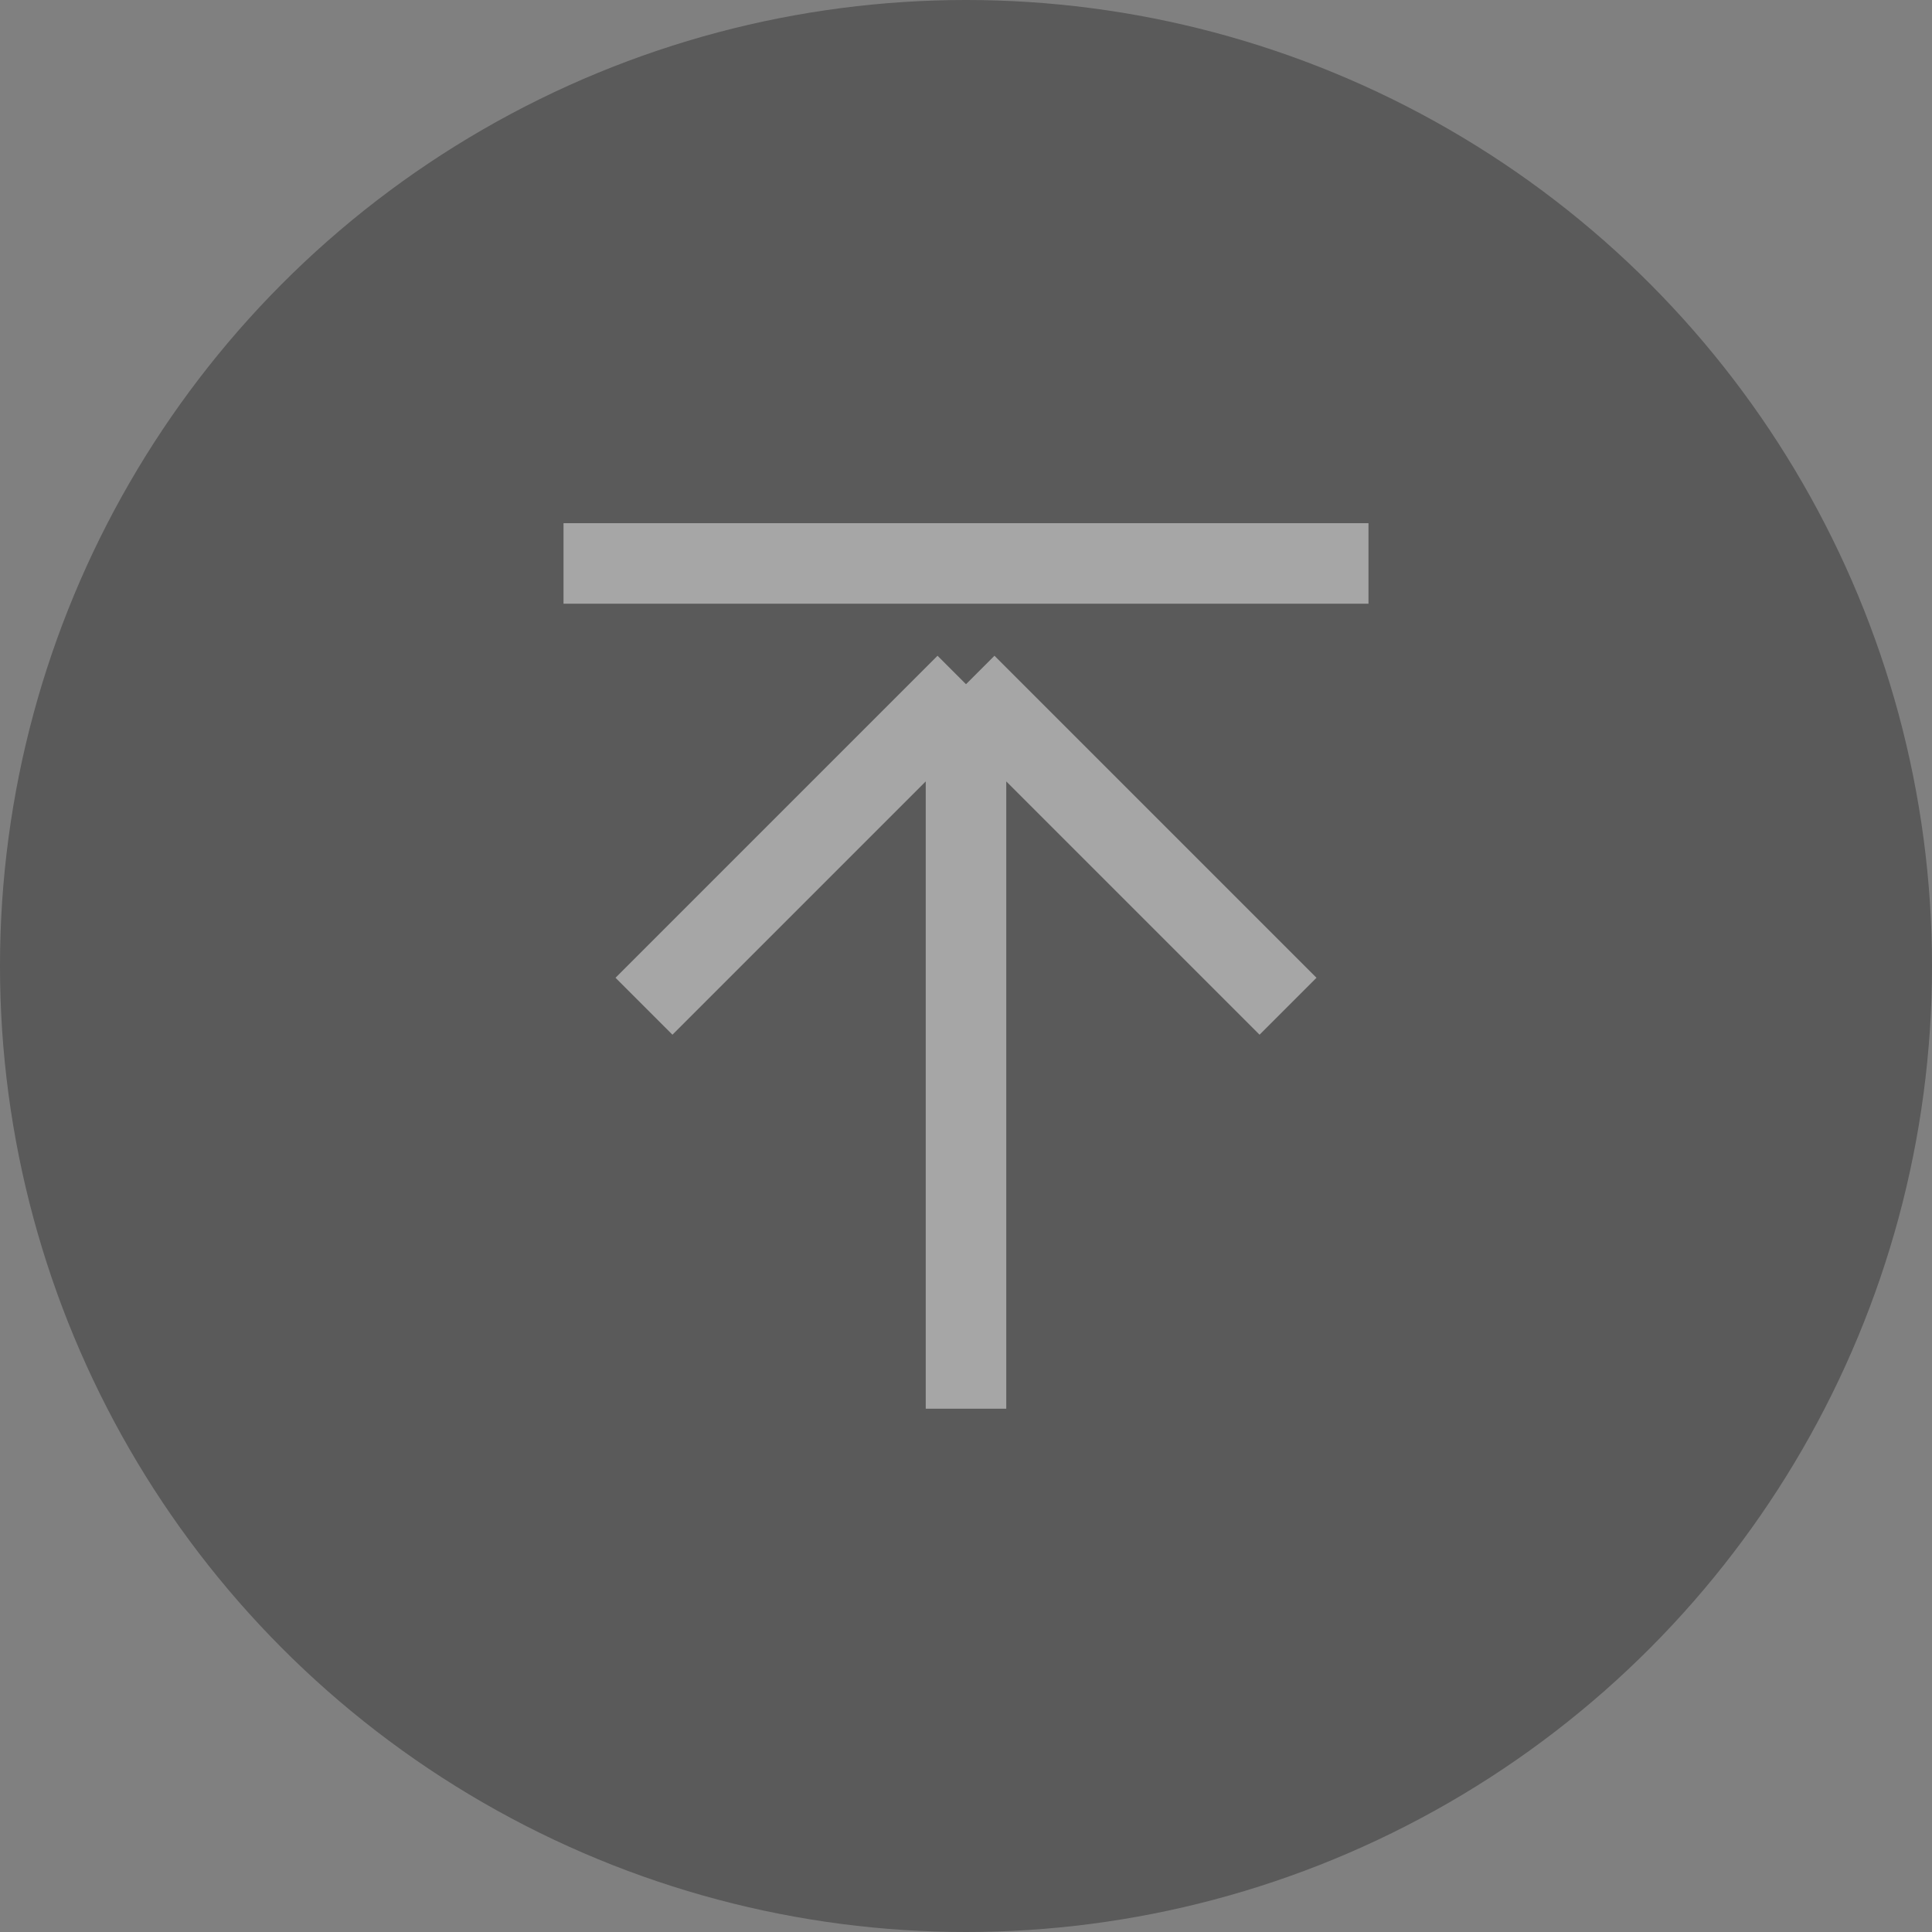
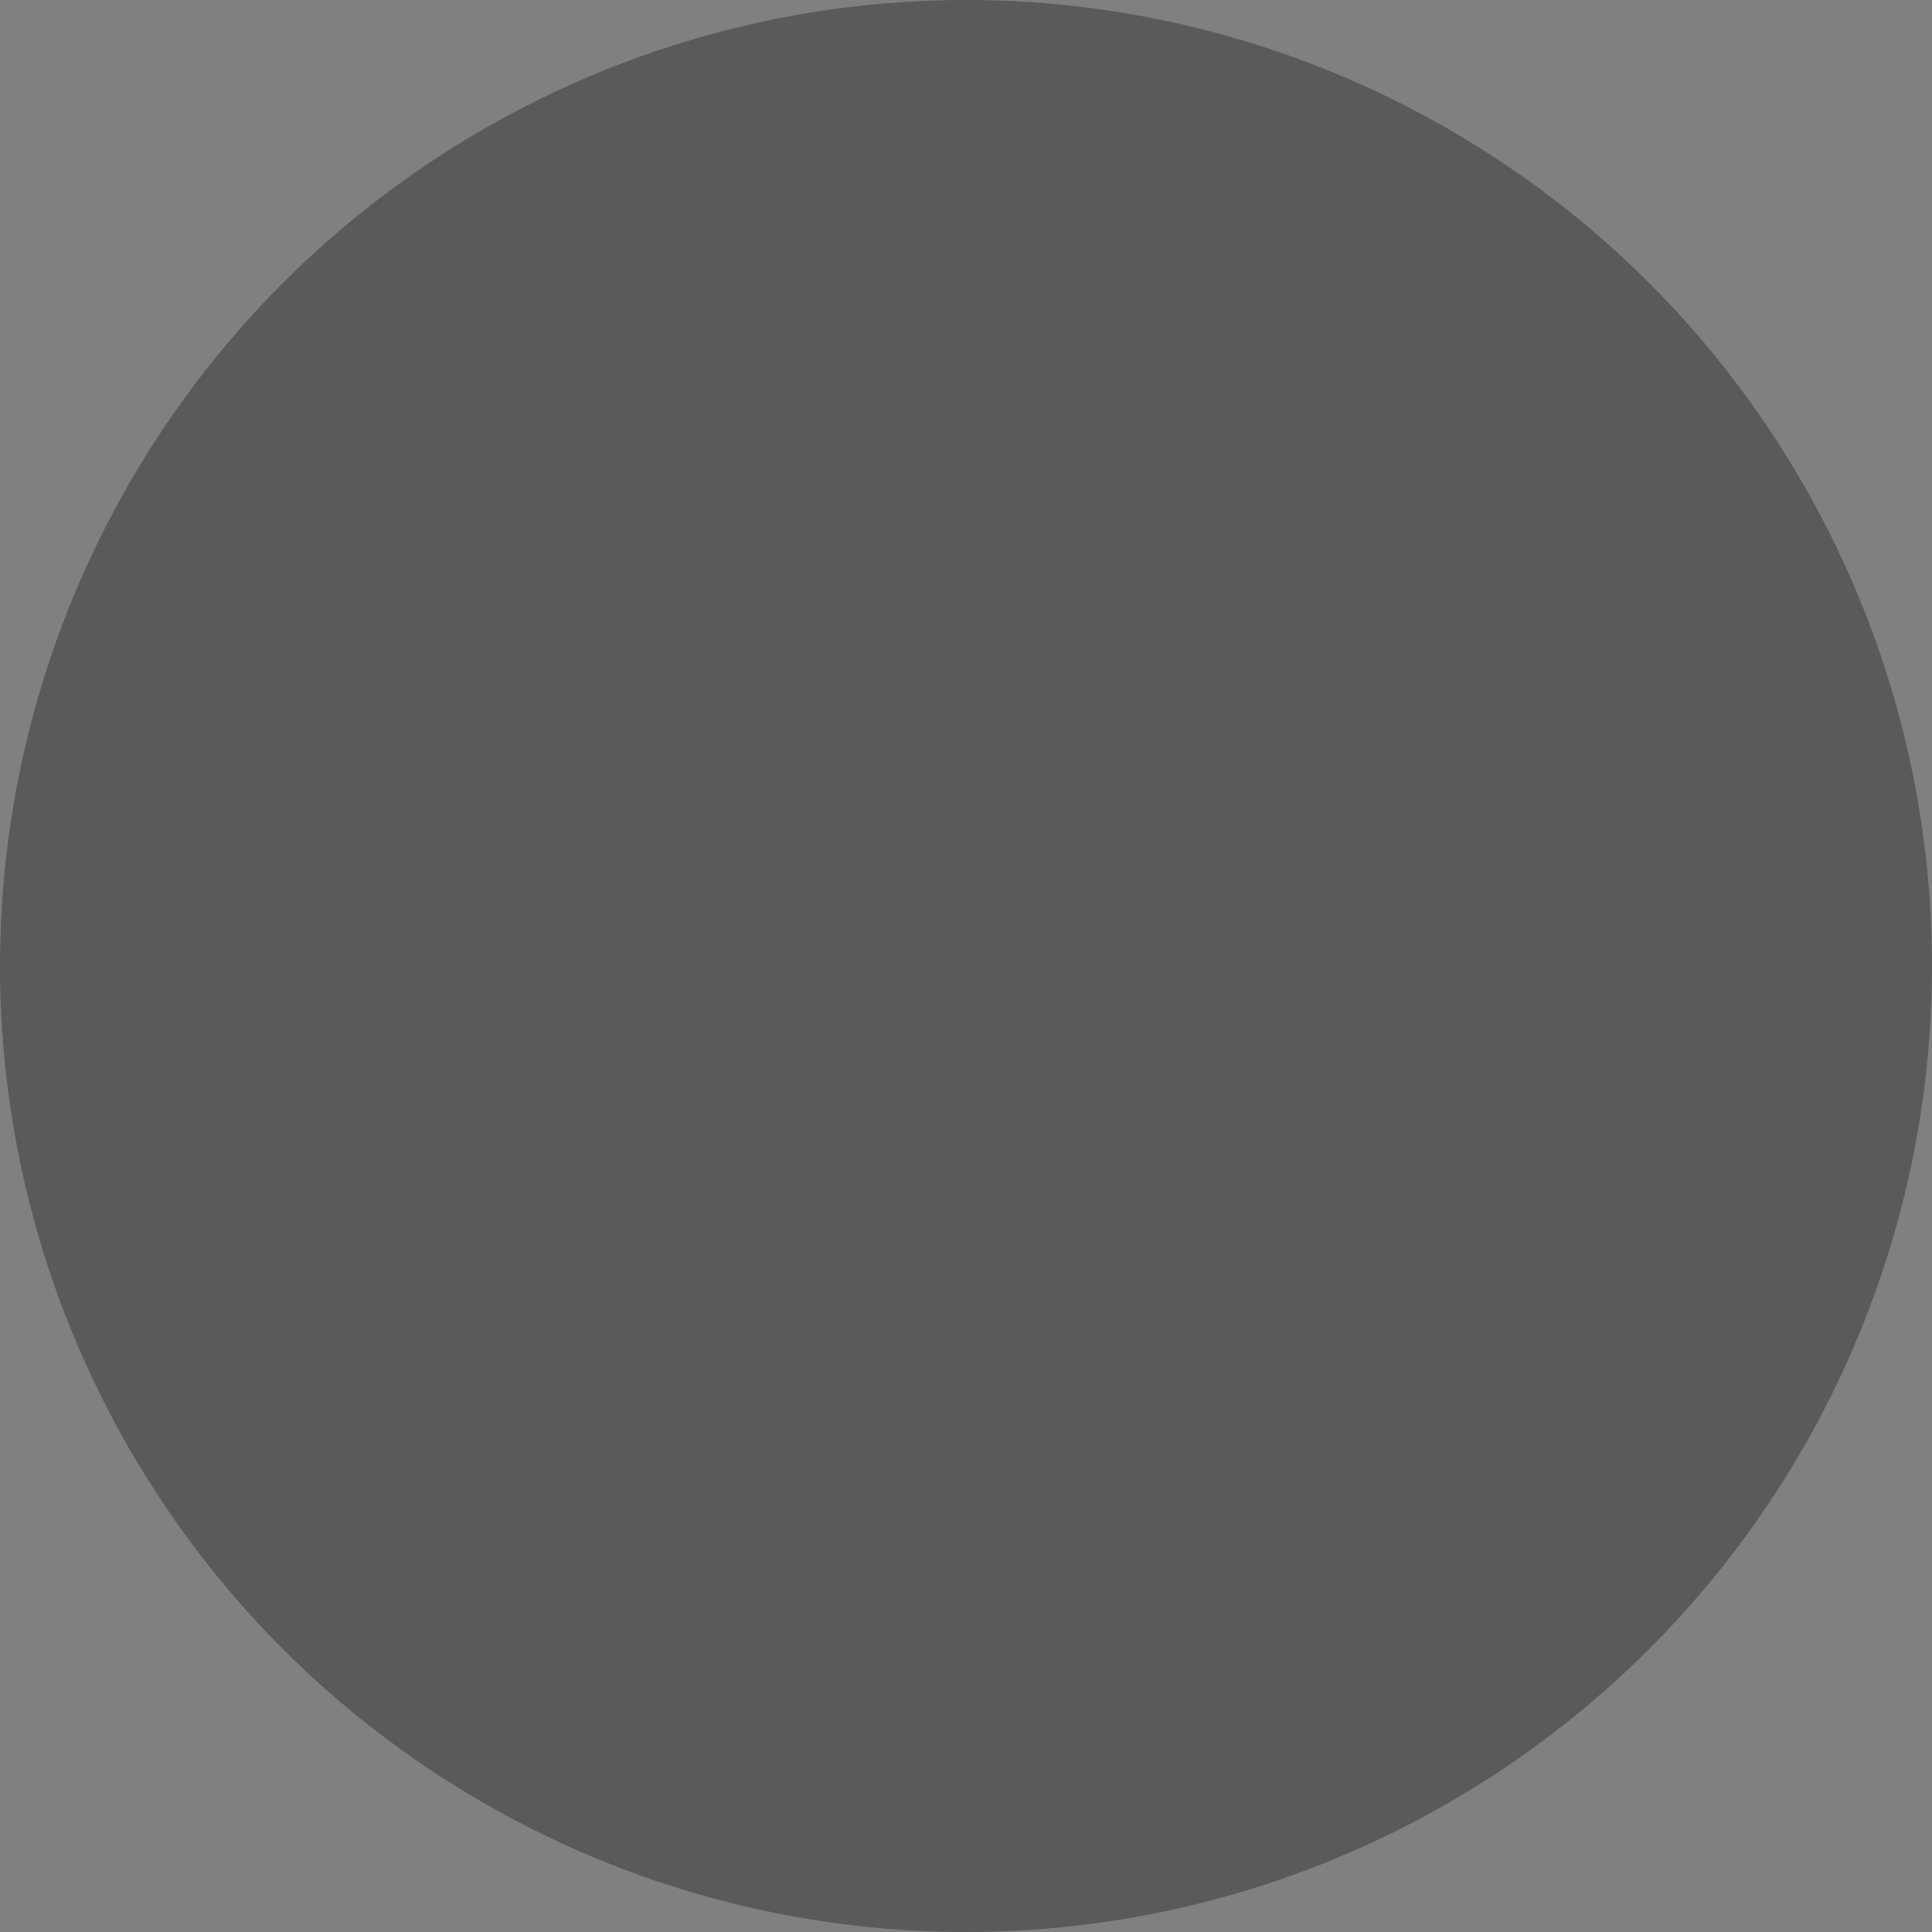
<svg xmlns="http://www.w3.org/2000/svg" width="40" height="40" viewBox="0 0 40 40" fill="none">
  <rect x="0" y="0" width="40" height="40" fill="#808080" stroke="none" />
  <g opacity="0.3">
    <circle cx="20" cy="20" r="20" fill="black" />
-     <path d="M20 14.166V29.166M20 14.166L13.333 20.833M20 14.166L26.667 20.833M11.667 11.666H28.333" stroke="white" stroke-width="1.667" />
  </g>
</svg>